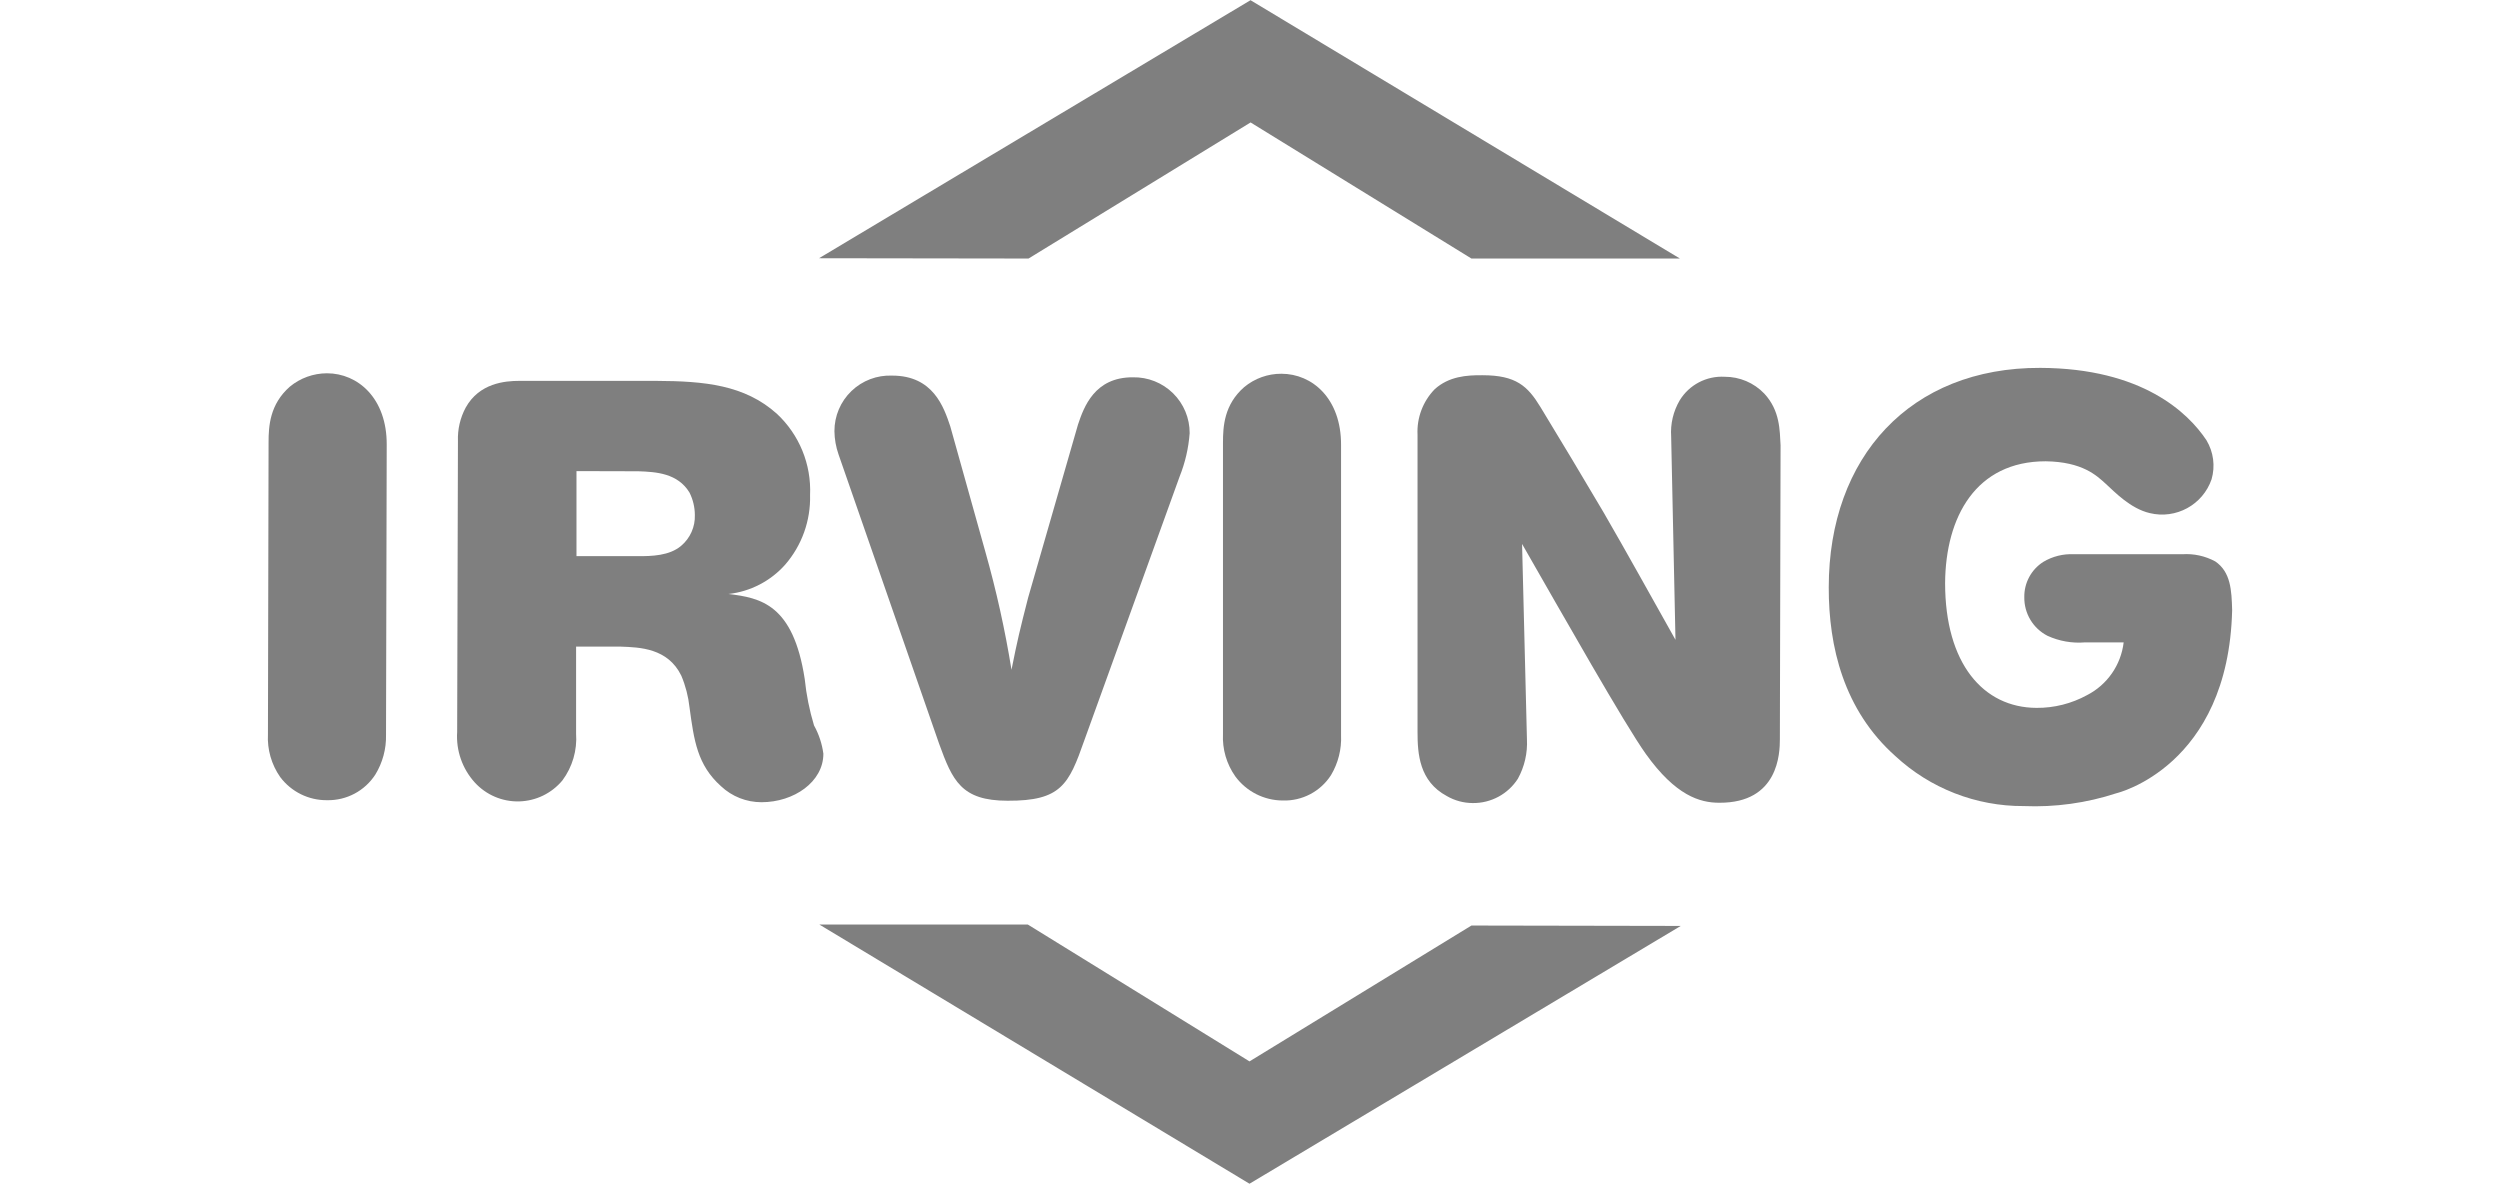
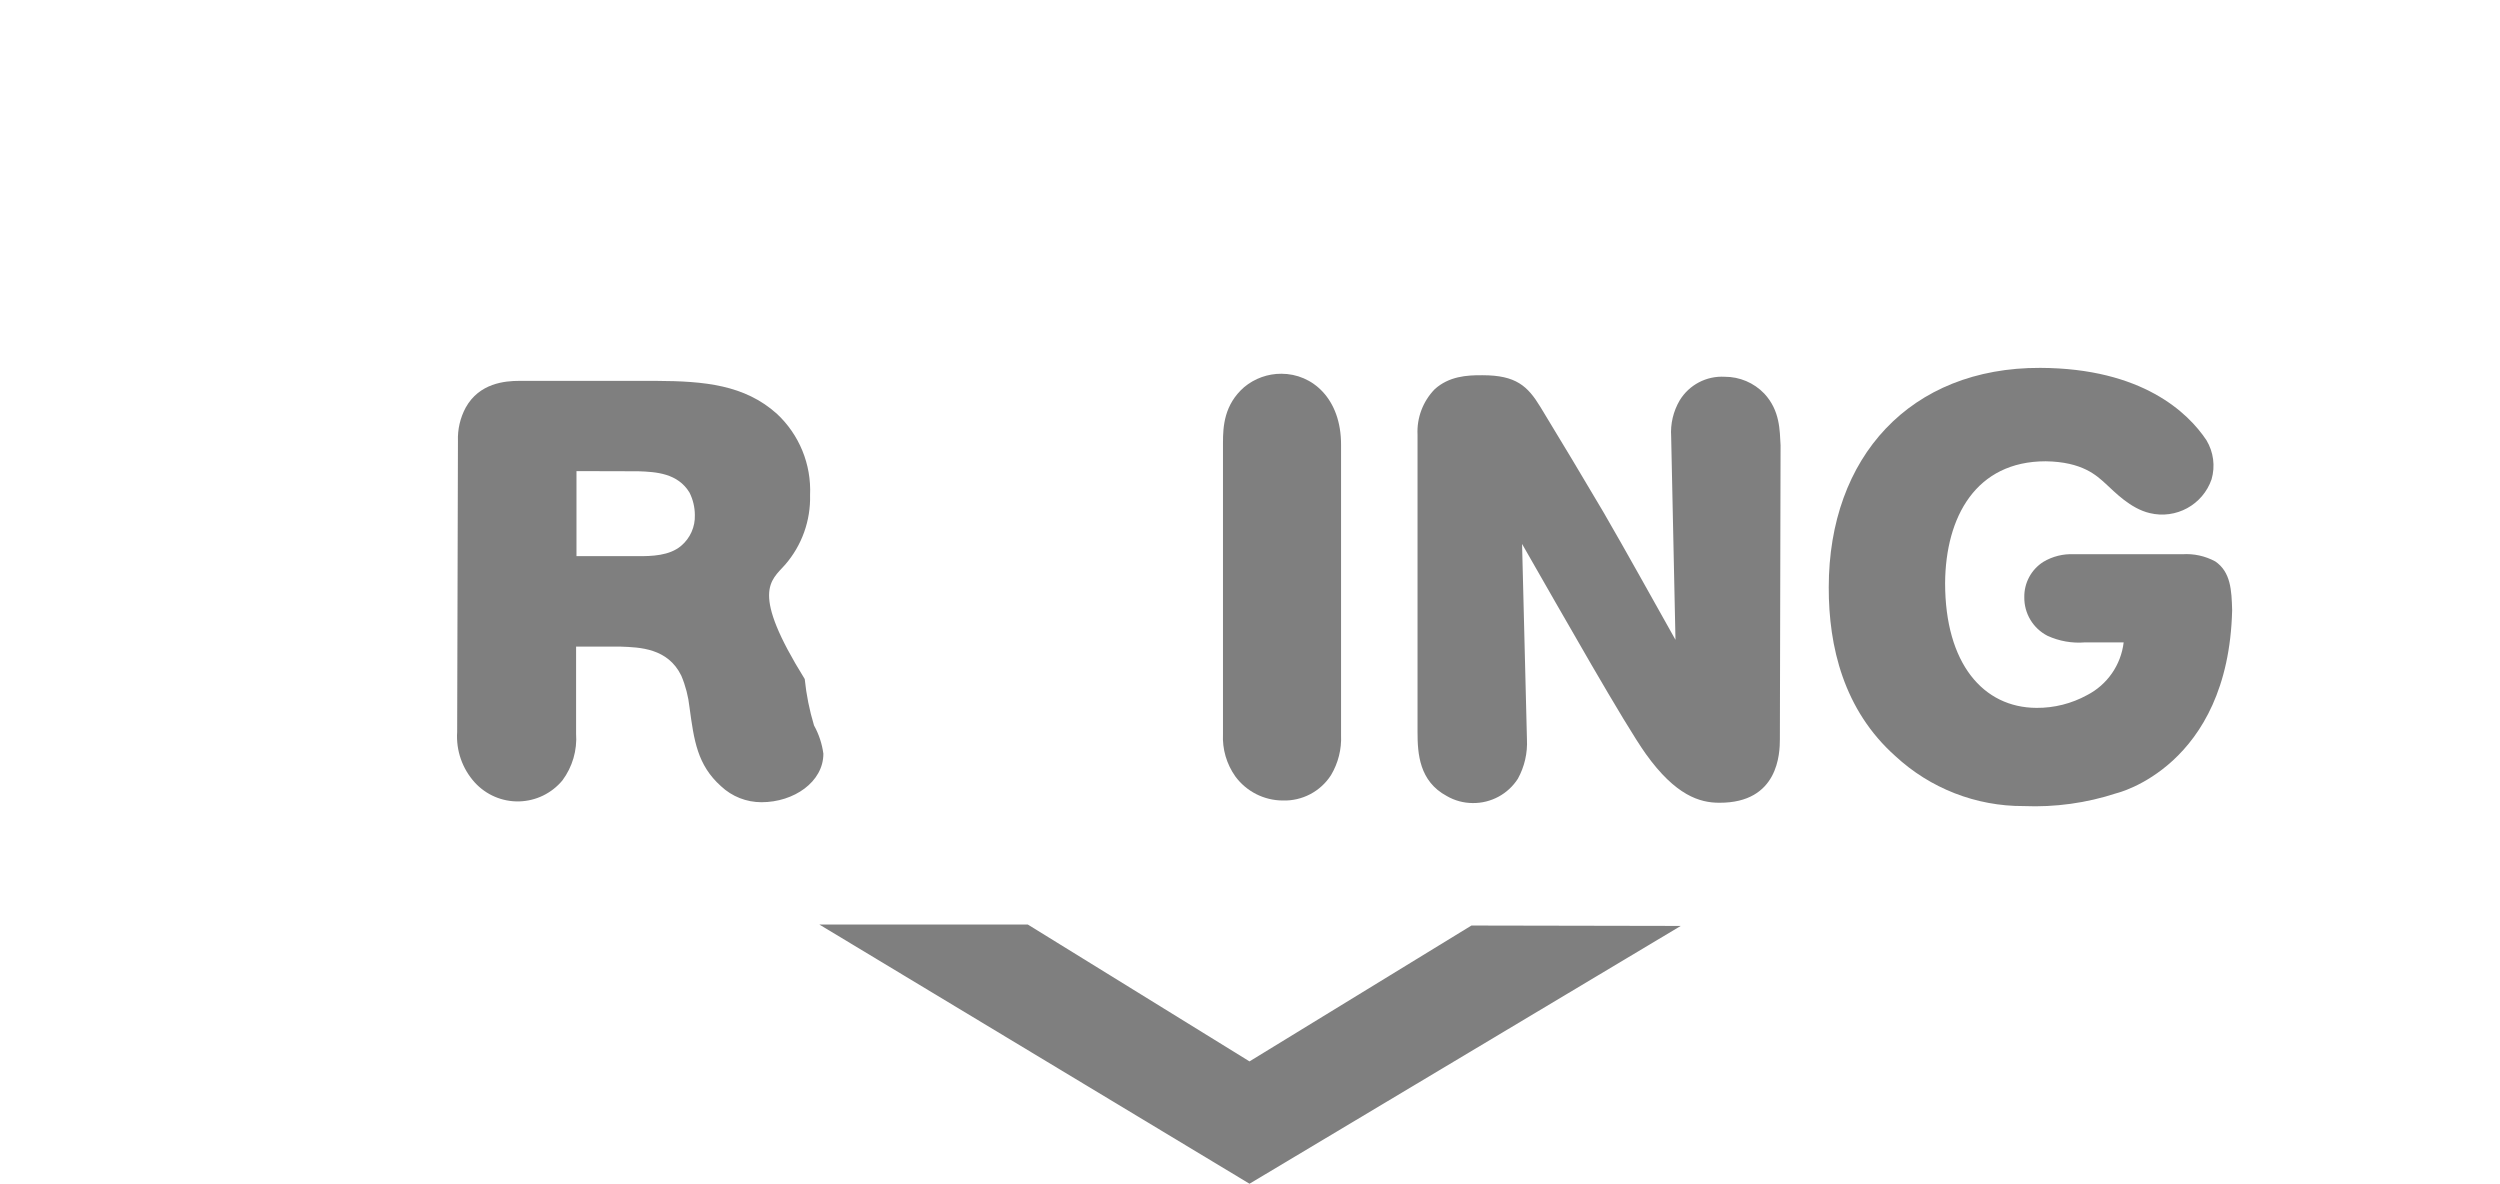
<svg xmlns="http://www.w3.org/2000/svg" style="isolation:isolate" viewBox="0 0 140 66.3" width="140pt" height="66.3pt">
  <defs>
    <clipPath id="_clipPath_I2IZykLoop4i9coKCyA0LlPurSKupF3l">
      <rect width="140" height="66.3" />
    </clipPath>
  </defs>
  <g clip-path="url(#_clipPath_I2IZykLoop4i9coKCyA0LlPurSKupF3l)">
    <g>
-       <path d=" M 15.04 24.775 C 15.04 23.853 15.109 22.641 16.231 21.653 C 16.816 21.17 17.551 20.906 18.309 20.904 C 20.041 20.904 21.665 22.299 21.656 24.897 L 21.617 41.148 C 21.636 41.932 21.429 42.704 21.02 43.374 C 20.43 44.289 19.407 44.833 18.318 44.811 C 17.285 44.823 16.308 44.34 15.689 43.512 C 15.201 42.812 14.96 41.97 15.005 41.117 L 15.04 24.775 Z " fill="rgb(127,127,127)" />
-       <path d=" M 35.751 26.391 C 36.743 26.425 37.955 26.499 38.613 27.586 C 38.807 27.974 38.91 28.403 38.912 28.837 C 38.935 29.502 38.651 30.141 38.141 30.569 C 37.483 31.123 36.496 31.149 35.708 31.145 L 32.283 31.145 L 32.283 26.382 L 35.751 26.391 Z  M 25.601 40.988 C 25.532 42.026 25.889 43.049 26.588 43.82 C 27.223 44.515 28.127 44.901 29.068 44.879 C 30.009 44.856 30.894 44.427 31.495 43.703 C 32.056 42.948 32.328 42.017 32.261 41.079 L 32.261 36.211 L 34.764 36.211 C 35.816 36.25 37.401 36.289 38.154 37.84 C 38.392 38.406 38.547 39.004 38.613 39.615 C 38.864 41.46 39.046 42.837 40.376 44.027 C 40.99 44.605 41.802 44.926 42.645 44.924 C 44.459 44.924 46.109 43.785 46.109 42.209 C 46.035 41.652 45.857 41.115 45.585 40.624 C 45.329 39.776 45.155 38.906 45.065 38.026 C 44.42 33.817 42.575 33.483 40.796 33.263 C 42.02 33.127 43.151 32.542 43.97 31.621 C 44.905 30.542 45.402 29.152 45.364 27.724 C 45.442 26.004 44.759 24.337 43.498 23.165 C 41.688 21.55 39.453 21.342 36.751 21.329 L 29.078 21.329 C 28.286 21.329 26.84 21.45 26.078 22.827 C 25.77 23.401 25.621 24.047 25.645 24.698 L 25.601 40.988 Z " fill="rgb(127,127,127)" />
-       <path d=" M 55.181 30.903 C 55.795 33.074 56.284 35.279 56.644 37.506 C 56.978 35.839 57.112 35.276 57.575 33.47 L 60.368 23.775 C 60.697 22.792 61.295 21.121 63.438 21.129 C 64.279 21.111 65.091 21.433 65.691 22.023 C 66.29 22.612 66.626 23.419 66.621 24.26 C 66.559 25.094 66.369 25.913 66.058 26.689 L 60.719 41.468 C 59.853 43.936 59.42 44.854 56.428 44.841 C 53.83 44.841 53.34 43.716 52.587 41.641 L 46.958 25.447 C 46.812 25.029 46.734 24.59 46.728 24.148 C 46.725 23.3 47.069 22.487 47.68 21.899 C 48.291 21.311 49.115 20.999 49.963 21.034 C 52.258 21.034 52.851 22.792 53.215 23.875 L 55.181 30.903 Z " fill="rgb(127,127,127)" />
+       <path d=" M 35.751 26.391 C 36.743 26.425 37.955 26.499 38.613 27.586 C 38.807 27.974 38.91 28.403 38.912 28.837 C 38.935 29.502 38.651 30.141 38.141 30.569 C 37.483 31.123 36.496 31.149 35.708 31.145 L 32.283 31.145 L 32.283 26.382 L 35.751 26.391 Z  M 25.601 40.988 C 25.532 42.026 25.889 43.049 26.588 43.82 C 27.223 44.515 28.127 44.901 29.068 44.879 C 30.009 44.856 30.894 44.427 31.495 43.703 C 32.056 42.948 32.328 42.017 32.261 41.079 L 32.261 36.211 L 34.764 36.211 C 35.816 36.25 37.401 36.289 38.154 37.84 C 38.392 38.406 38.547 39.004 38.613 39.615 C 38.864 41.46 39.046 42.837 40.376 44.027 C 40.99 44.605 41.802 44.926 42.645 44.924 C 44.459 44.924 46.109 43.785 46.109 42.209 C 46.035 41.652 45.857 41.115 45.585 40.624 C 45.329 39.776 45.155 38.906 45.065 38.026 C 42.02 33.127 43.151 32.542 43.97 31.621 C 44.905 30.542 45.402 29.152 45.364 27.724 C 45.442 26.004 44.759 24.337 43.498 23.165 C 41.688 21.55 39.453 21.342 36.751 21.329 L 29.078 21.329 C 28.286 21.329 26.84 21.45 26.078 22.827 C 25.77 23.401 25.621 24.047 25.645 24.698 L 25.601 40.988 Z " fill="rgb(127,127,127)" />
      <path d=" M 68.487 24.793 C 68.487 23.875 68.552 22.658 69.678 21.675 C 70.262 21.191 70.998 20.927 71.756 20.93 C 73.488 20.93 75.108 22.32 75.099 24.914 L 75.099 41.174 C 75.134 41.958 74.938 42.734 74.536 43.408 C 73.947 44.325 72.919 44.864 71.83 44.828 C 70.784 44.823 69.801 44.324 69.18 43.482 C 68.688 42.788 68.444 41.949 68.487 41.1 L 68.487 24.793 Z " fill="rgb(127,127,127)" />
      <path d=" M 79.382 24.351 C 79.333 23.401 79.683 22.473 80.347 21.792 C 81.14 21.078 82.127 21.004 83.019 21.013 C 84.894 21.013 85.548 21.614 86.267 22.797 C 87.458 24.749 88.618 26.694 89.791 28.677 C 91.168 31.054 92.481 33.44 93.827 35.83 L 93.585 24.446 C 93.537 23.74 93.703 23.035 94.061 22.424 C 94.591 21.55 95.561 21.041 96.581 21.099 C 97.418 21.096 98.219 21.435 98.798 22.039 C 99.69 22.996 99.664 24.113 99.712 24.936 L 99.673 41.39 C 99.673 42.174 99.604 44.971 96.278 44.954 C 95.191 44.954 93.836 44.556 92.164 42.217 C 90.987 40.568 87.574 34.54 85.236 30.461 L 85.509 41.403 C 85.548 42.171 85.372 42.934 85.002 43.607 C 84.45 44.469 83.493 44.985 82.469 44.971 C 81.96 44.969 81.459 44.833 81.019 44.577 C 79.477 43.75 79.382 42.209 79.382 40.988 L 79.382 24.351 Z " fill="rgb(127,127,127)" />
      <path d=" M 118.522 44.421 C 116.847 44.97 115.087 45.214 113.326 45.14 C 110.661 45.153 108.091 44.151 106.138 42.339 C 103.25 39.766 102.401 36.211 102.41 32.89 C 102.41 25.59 106.982 20.575 114.257 20.601 C 119.951 20.623 122.532 23.104 123.562 24.654 C 123.957 25.312 124.061 26.104 123.848 26.841 C 123.355 28.271 121.854 29.091 120.384 28.733 C 119.302 28.478 118.435 27.56 117.925 27.096 C 117.414 26.633 116.625 25.862 114.556 25.832 C 110.659 25.832 108.952 28.932 108.926 32.652 C 108.926 37.155 111.057 39.628 114.045 39.641 C 115.034 39.648 116.009 39.402 116.877 38.926 C 118.008 38.344 118.776 37.237 118.925 35.973 L 116.764 35.973 C 116.043 36.033 115.318 35.906 114.66 35.605 C 113.85 35.189 113.347 34.35 113.361 33.44 C 113.348 32.645 113.748 31.9 114.417 31.47 C 114.938 31.156 115.542 31.006 116.149 31.037 L 122.211 31.037 C 122.852 30.995 123.491 31.134 124.056 31.44 C 124.922 32.033 124.97 33.05 125 34.172 C 124.788 42.949 118.522 44.421 118.522 44.421 Z " fill="rgb(127,127,127)" />
-       <path d=" M 45.866 14.461 L 57.597 14.478 L 70.033 6.857 L 82.4 14.478 L 94.074 14.478 L 70.029 0.011 L 45.866 14.461 L 45.866 14.461 Z " fill="rgb(127,127,127)" />
      <path d=" M 94.122 51.852 L 82.4 51.83 L 69.972 59.438 L 57.558 51.774 L 45.884 51.774 L 69.972 66.289 L 94.122 51.852 L 94.122 51.852 Z " fill="rgb(127,127,127)" />
    </g>
  </g>
</svg>